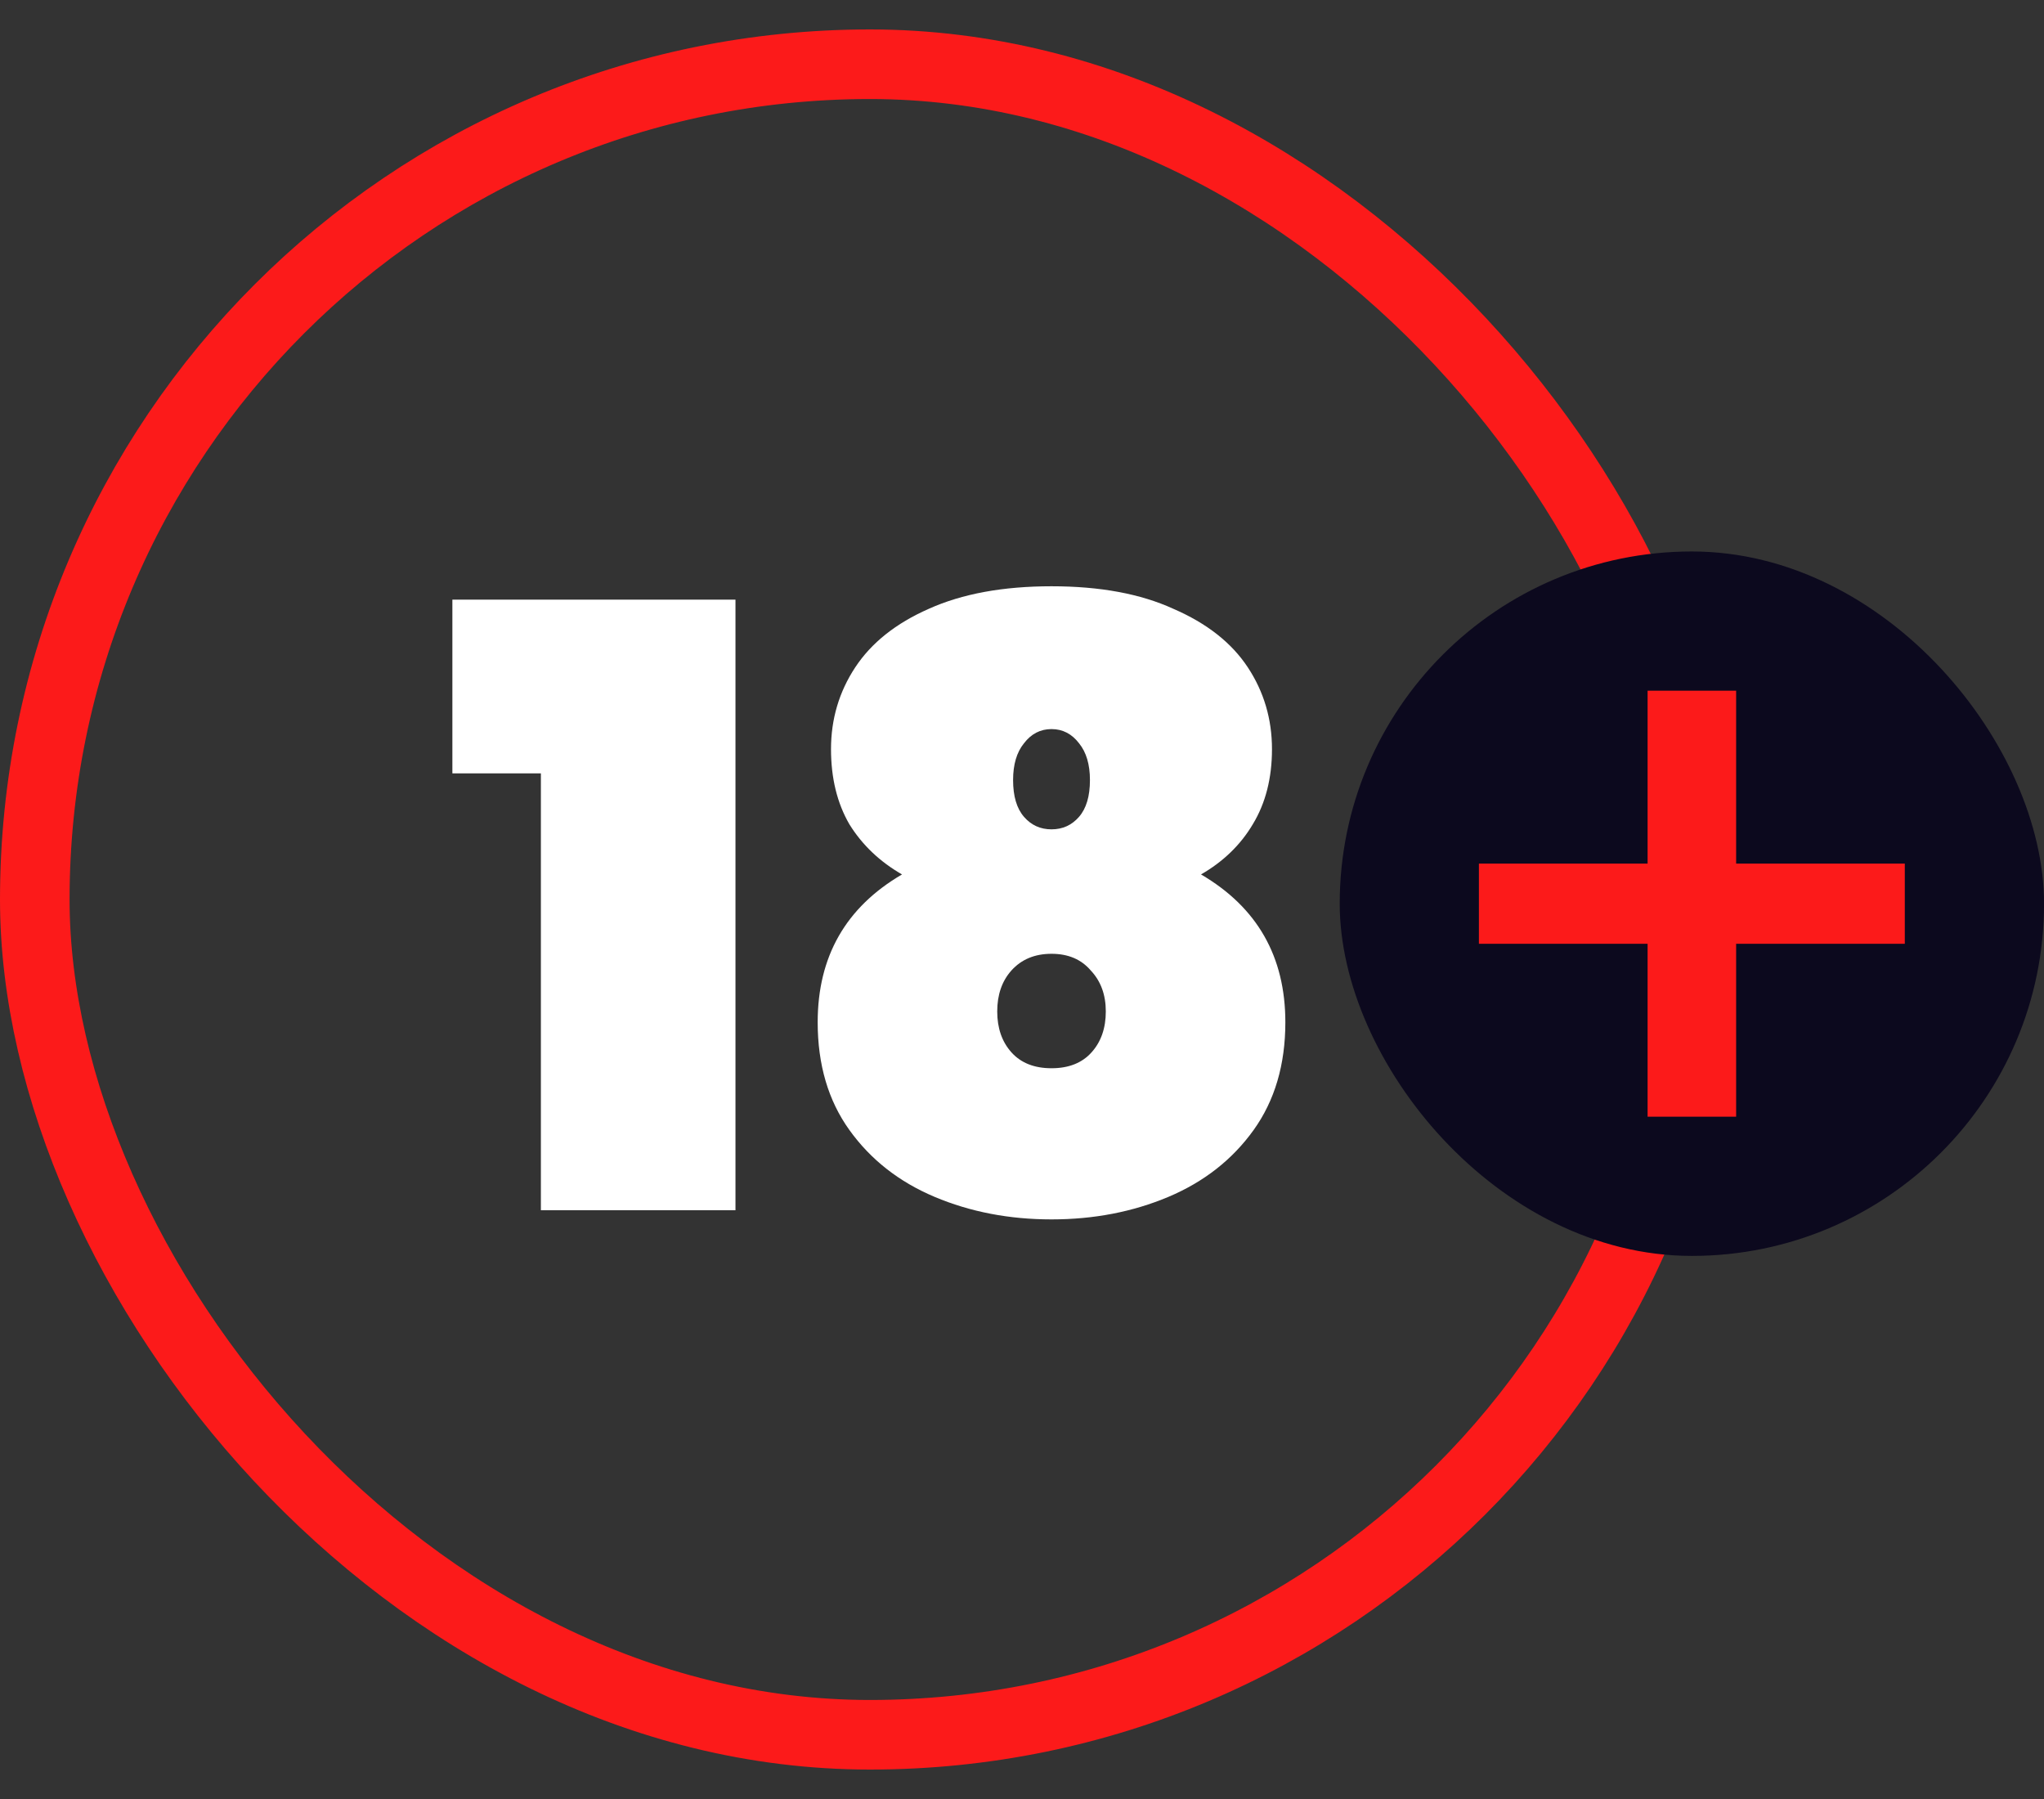
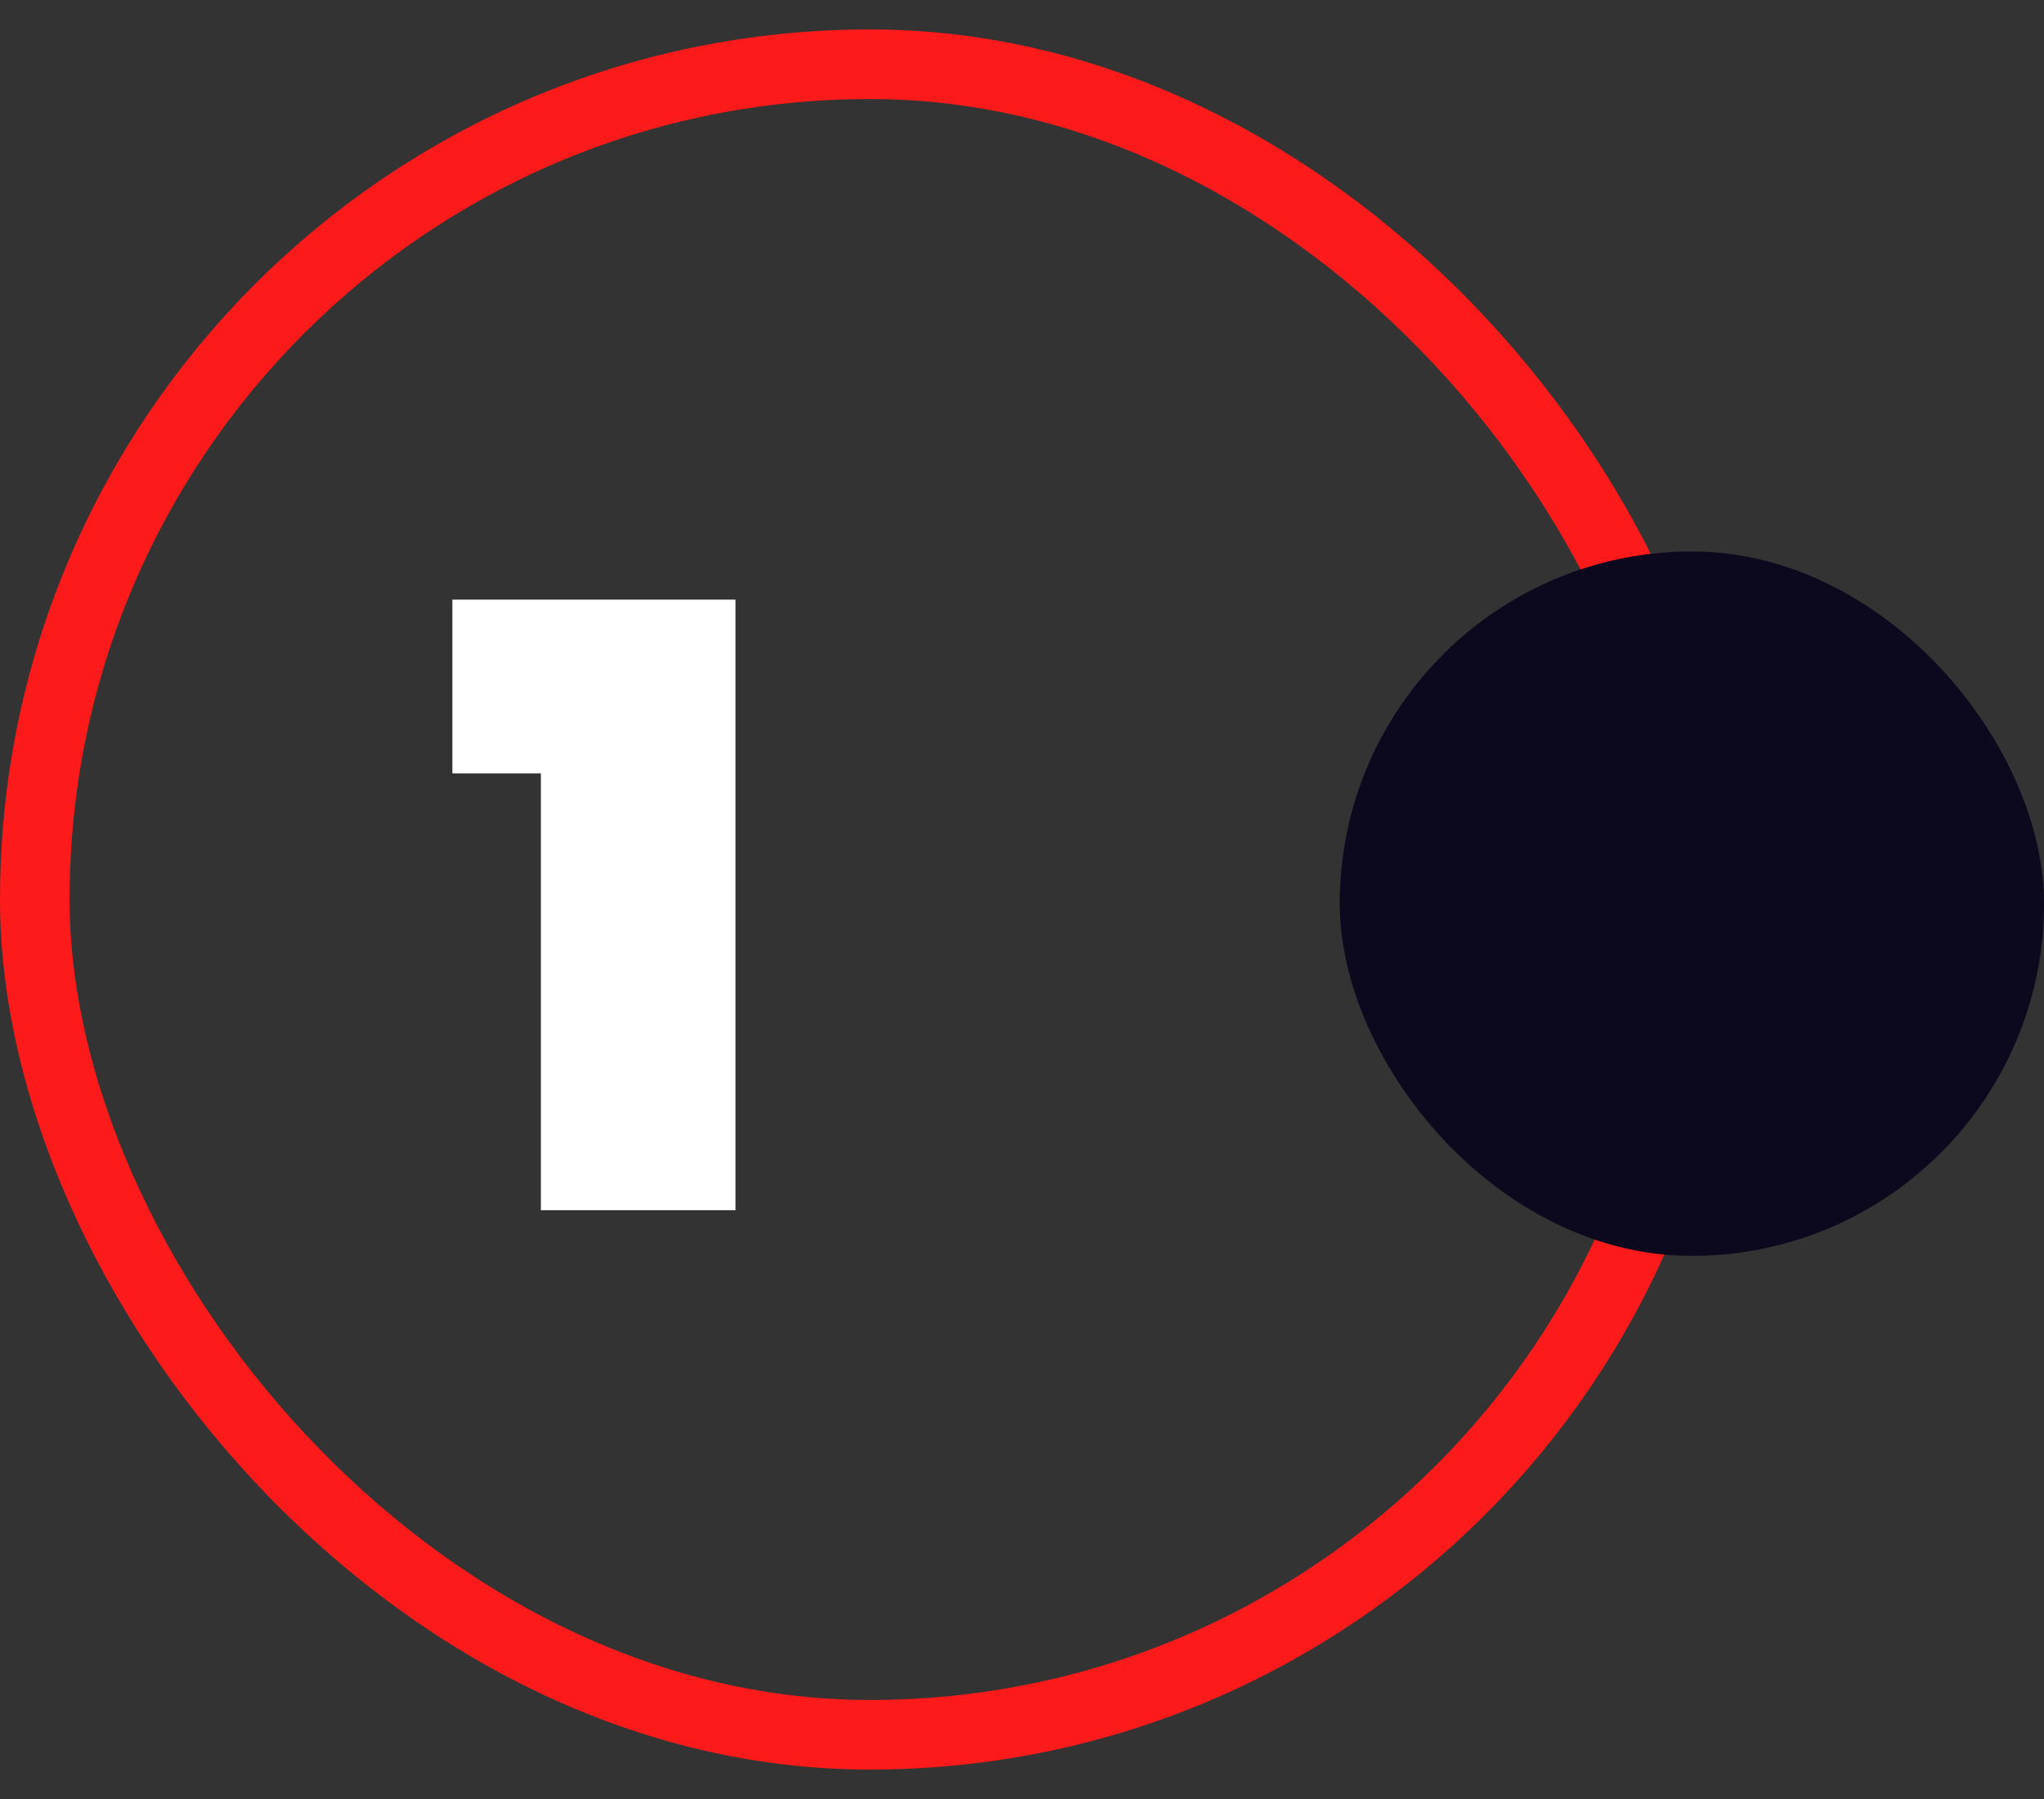
<svg xmlns="http://www.w3.org/2000/svg" width="50" height="44" viewBox="0 0 50 44" fill="none">
  <rect x="0" y="0" width="50" height="44" fill="#333333" stroke="none" />
  <path d="M11.066 18.915V14.666H17.991V29.6H13.231V18.915H11.066Z" fill="white" />
-   <path d="M22.065 21.387C21.52 21.074 21.091 20.665 20.778 20.161C20.478 19.644 20.328 19.031 20.328 18.323C20.328 17.587 20.526 16.92 20.921 16.321C21.316 15.722 21.915 15.245 22.719 14.891C23.536 14.523 24.537 14.339 25.722 14.339C26.907 14.339 27.901 14.523 28.704 14.891C29.522 15.245 30.128 15.722 30.523 16.321C30.918 16.92 31.115 17.587 31.115 18.323C31.115 19.031 30.959 19.644 30.645 20.161C30.346 20.665 29.923 21.074 29.379 21.387C30.754 22.191 31.442 23.396 31.442 25.003C31.442 26.038 31.183 26.917 30.666 27.638C30.148 28.36 29.453 28.905 28.582 29.273C27.71 29.64 26.757 29.824 25.722 29.824C24.687 29.824 23.733 29.64 22.862 29.273C21.99 28.905 21.296 28.36 20.778 27.638C20.26 26.917 20.002 26.038 20.002 25.003C20.002 23.396 20.689 22.191 22.065 21.387ZM26.662 19.079C26.662 18.697 26.573 18.398 26.396 18.18C26.219 17.948 25.994 17.832 25.722 17.832C25.449 17.832 25.225 17.948 25.048 18.18C24.871 18.398 24.782 18.697 24.782 19.079C24.782 19.474 24.871 19.773 25.048 19.977C25.225 20.182 25.449 20.284 25.722 20.284C25.994 20.284 26.219 20.182 26.396 19.977C26.573 19.773 26.662 19.474 26.662 19.079ZM25.722 23.328C25.313 23.328 24.986 23.464 24.741 23.736C24.51 23.995 24.394 24.329 24.394 24.738C24.394 25.146 24.51 25.48 24.741 25.738C24.973 25.997 25.3 26.127 25.722 26.127C26.144 26.127 26.471 25.997 26.702 25.738C26.934 25.48 27.05 25.146 27.05 24.738C27.05 24.329 26.927 23.995 26.682 23.736C26.45 23.464 26.13 23.328 25.722 23.328Z" fill="white" />
  <rect x="0.851" y="1.571" width="40.858" height="40.858" rx="20.429" stroke="#FC1A1A" stroke-width="1.702" />
  <rect x="32.772" y="13.488" width="17.229" height="17.229" rx="8.614" fill="#0C091E" />
-   <path d="M46.595 23.083H42.469V27.312H40.303V23.083H36.177V21.122H40.303V16.893H42.469V21.122H46.595V23.083Z" fill="#FC1A1A" />
</svg>